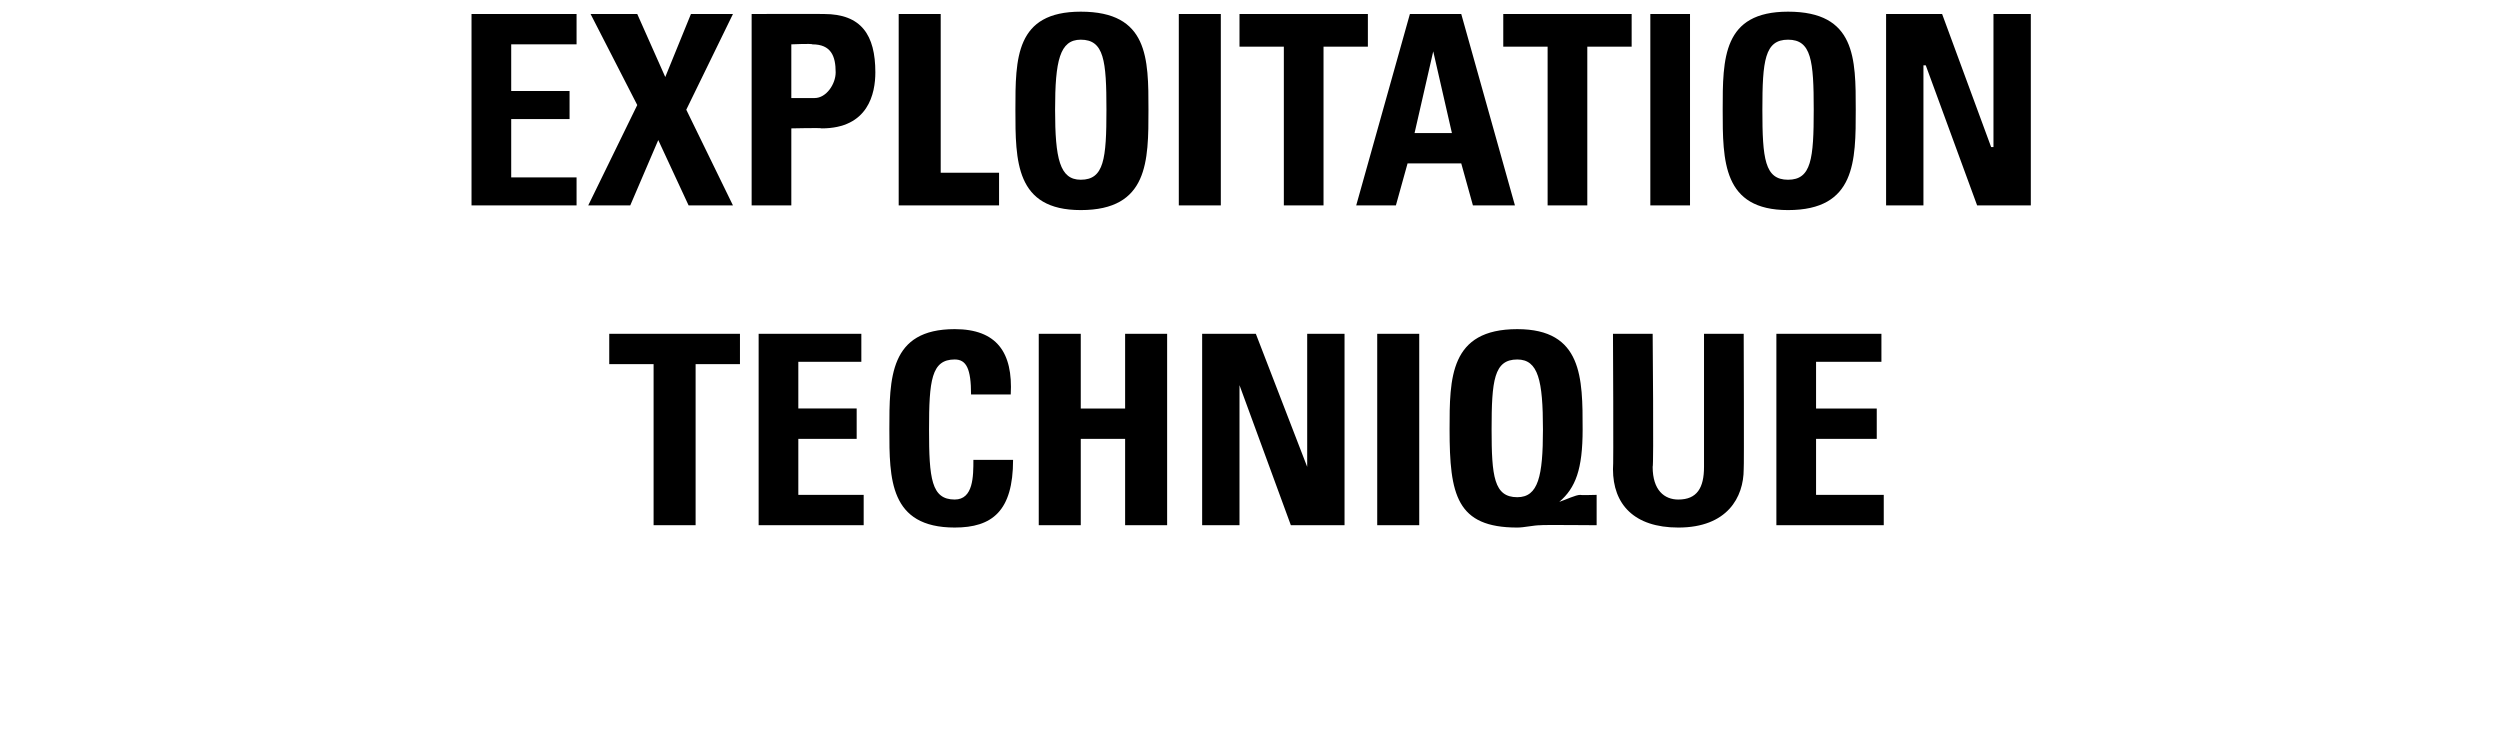
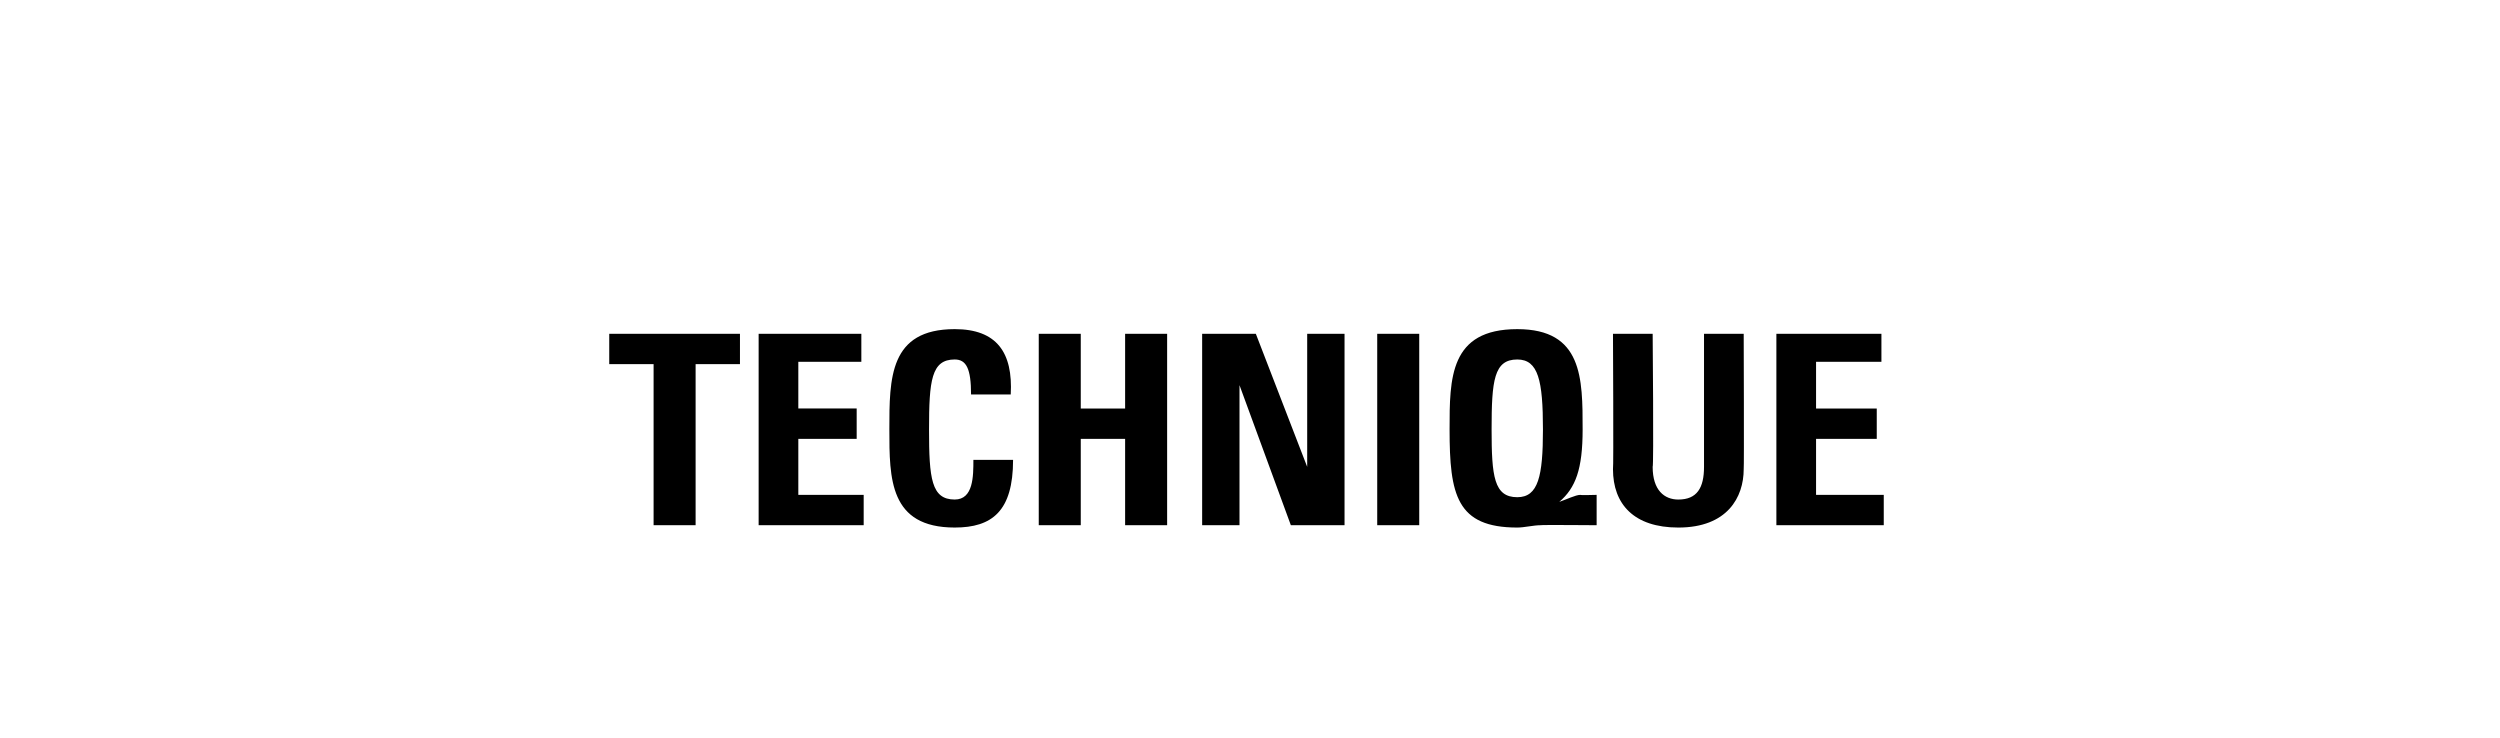
<svg xmlns="http://www.w3.org/2000/svg" version="1.1" width="107.1px" height="31.6px" viewBox="0 0 107.1 31.6">
  <desc>EXPLOITATION TECHNIQUE</desc>
  <defs />
  <g id="Polygon98208">
-     <path d="m31.7 14.3l0 1.3l-1.9 0l0 6.9l-1.8 0l0-6.9l-1.9 0l0-1.3l5.6 0zm.8 8.2l0-8.2l4.4 0l0 1.2l-2.7 0l0 2l2.5 0l0 1.3l-2.5 0l0 2.4l2.8 0l0 1.3l-4.5 0zm5.6-4.1c0-2.2 0-4.3 2.8-4.3c1.8 0 2.5 1 2.4 2.8c0 0-1.7 0-1.7 0c0-1.1-.2-1.5-.7-1.5c-1 0-1.1.9-1.1 3c0 2.1.1 3 1.1 3c.8 0 .8-1 .8-1.7c0 0 1.7 0 1.7 0c0 2.2-.9 2.9-2.5 2.9c-2.8 0-2.8-2.1-2.8-4.2zm10.1-.9l0-3.2l1.8 0l0 8.2l-1.8 0l0-3.7l-1.9 0l0 3.7l-1.8 0l0-8.2l1.8 0l0 3.2l1.9 0zm3.3 5l0-8.2l2.3 0l2.2 5.7l0 0l0-5.7l1.6 0l0 8.2l-2.3 0l-2.2-6l0 0l0 6l-1.6 0zm7.5 0l0-8.2l1.8 0l0 8.2l-1.8 0zm9.4 0c0 0-2.42-.02-2.4 0c-.3 0-.7.1-1 .1c-2.6 0-2.9-1.4-2.9-4.2c0-2.2 0-4.3 2.9-4.3c2.8 0 2.8 2.1 2.8 4.3c0 1.7-.3 2.5-1 3.1c0 0 0 0 0 0c.3-.1.7-.3.9-.3c-.02.02.7 0 .7 0l0 1.3zm-2.3-4.1c0-2.1-.2-3-1.1-3c-1 0-1.1.9-1.1 3c0 2 .1 2.9 1.1 2.9c.9 0 1.1-.9 1.1-2.9zm8.6-4.1c0 0 .02 5.79 0 5.8c0 1.2-.7 2.5-2.8 2.5c-1.9 0-2.8-1-2.8-2.5c.03-.01 0-5.8 0-5.8l1.7 0c0 0 .05 5.68 0 5.7c0 1 .5 1.4 1.1 1.4c.8 0 1.1-.5 1.1-1.4c0-.02 0-5.7 0-5.7l1.7 0zm1.4 8.2l0-8.2l4.5 0l0 1.2l-2.8 0l0 2l2.6 0l0 1.3l-2.6 0l0 2.4l2.9 0l0 1.3l-4.6 0z" stroke="none" fill="#000" />
+     <path d="m31.7 14.3l0 1.3l-1.9 0l0 6.9l-1.8 0l0-6.9l-1.9 0l0-1.3l5.6 0zm.8 8.2l0-8.2l4.4 0l0 1.2l-2.7 0l0 2l2.5 0l0 1.3l-2.5 0l0 2.4l2.8 0l0 1.3l-4.5 0zm5.6-4.1c0-2.2 0-4.3 2.8-4.3c1.8 0 2.5 1 2.4 2.8c0 0-1.7 0-1.7 0c0-1.1-.2-1.5-.7-1.5c-1 0-1.1.9-1.1 3c0 2.1.1 3 1.1 3c.8 0 .8-1 .8-1.7c0 0 1.7 0 1.7 0c0 2.2-.9 2.9-2.5 2.9c-2.8 0-2.8-2.1-2.8-4.2zm10.1-.9l0-3.2l1.8 0l0 8.2l-1.8 0l0-3.7l-1.9 0l0 3.7l-1.8 0l0-8.2l1.8 0l0 3.2l1.9 0zm3.3 5l0-8.2l2.3 0l2.2 5.7l0 0l0-5.7l1.6 0l0 8.2l-2.3 0l-2.2-6l0 0l0 6l-1.6 0zm7.5 0l0-8.2l1.8 0l0 8.2l-1.8 0zm9.4 0c0 0-2.42-.02-2.4 0c-.3 0-.7.1-1 .1c-2.6 0-2.9-1.4-2.9-4.2c0-2.2 0-4.3 2.9-4.3c2.8 0 2.8 2.1 2.8 4.3c0 1.7-.3 2.5-1 3.1c0 0 0 0 0 0c.3-.1.7-.3.9-.3c-.02.02.7 0 .7 0l0 1.3zm-2.3-4.1c0-2.1-.2-3-1.1-3c-1 0-1.1.9-1.1 3c0 2 .1 2.9 1.1 2.9c.9 0 1.1-.9 1.1-2.9zm8.6-4.1c0 0 .02 5.79 0 5.8c0 1.2-.7 2.5-2.8 2.5c-1.9 0-2.8-1-2.8-2.5c.03-.01 0-5.8 0-5.8l1.7 0c0 0 .05 5.68 0 5.7c0 1 .5 1.4 1.1 1.4c.8 0 1.1-.5 1.1-1.4c0-.02 0-5.7 0-5.7zm1.4 8.2l0-8.2l4.5 0l0 1.2l-2.8 0l0 2l2.6 0l0 1.3l-2.6 0l0 2.4l2.9 0l0 1.3l-4.6 0z" stroke="none" fill="#000" />
  </g>
  <g id="Polygon98207">
-     <path d="m20.2 8.8l0-8.2l4.5 0l0 1.3l-2.8 0l0 2l2.5 0l0 1.2l-2.5 0l0 2.5l2.8 0l0 1.2l-4.5 0zm5.1-8.2l2 0l1.2 2.7l1.1-2.7l1.8 0l-2 4.1l2 4.1l-1.9 0l-1.3-2.8l-1.2 2.8l-1.8 0l2.1-4.3l-2-3.9zm8.6 3.6c0 0 .99 0 1 0c.5 0 .9-.6.9-1.1c0-.7-.2-1.2-1-1.2c-.01-.04-.9 0-.9 0l0 2.3zm-1.7-3.6c0 0 3.11-.01 3.1 0c1.6 0 2.2.9 2.2 2.5c0 .9-.3 2.4-2.3 2.4c0-.03-1.3 0-1.3 0l0 3.3l-1.7 0l0-8.2zm6.3 8.2l0-8.2l1.8 0l0 6.8l2.5 0l0 1.4l-4.3 0zm8.9-4.1c0-2.1-.1-3-1.1-3c-.9 0-1.1.9-1.1 3c0 2.1.2 3 1.1 3c1 0 1.1-.9 1.1-3zm-3.9 0c0-2.2 0-4.2 2.8-4.2c2.9 0 2.9 2 2.9 4.2c0 2.2 0 4.3-2.9 4.3c-2.8 0-2.8-2.1-2.8-4.3zm7 4.1l0-8.2l1.8 0l0 8.2l-1.8 0zm8.1-8.2l0 1.4l-1.9 0l0 6.8l-1.7 0l0-6.8l-1.9 0l0-1.4l5.5 0zm-.5 8.2l2.3-8.2l2.2 0l2.3 8.2l-1.8 0l-.5-1.8l-2.3 0l-.5 1.8l-1.7 0zm3.3-6.6l0 0l-.8 3.5l1.6 0l-.8-3.5zm8.5-1.6l0 1.4l-1.9 0l0 6.8l-1.7 0l0-6.8l-1.9 0l0-1.4l5.5 0zm.8 8.2l0-8.2l1.7 0l0 8.2l-1.7 0zm7-4.1c0-2.1-.1-3-1.1-3c-1 0-1.1.9-1.1 3c0 2.1.1 3 1.1 3c1 0 1.1-.9 1.1-3zm-3.9 0c0-2.2 0-4.2 2.8-4.2c2.9 0 2.9 2 2.9 4.2c0 2.2 0 4.3-2.9 4.3c-2.8 0-2.8-2.1-2.8-4.3zm7 4.1l0-8.2l2.4 0l2.1 5.7l.1 0l0-5.7l1.6 0l0 8.2l-2.3 0l-2.2-6l-.1 0l0 6l-1.6 0z" stroke="none" fill="#000" />
-   </g>
+     </g>
</svg>